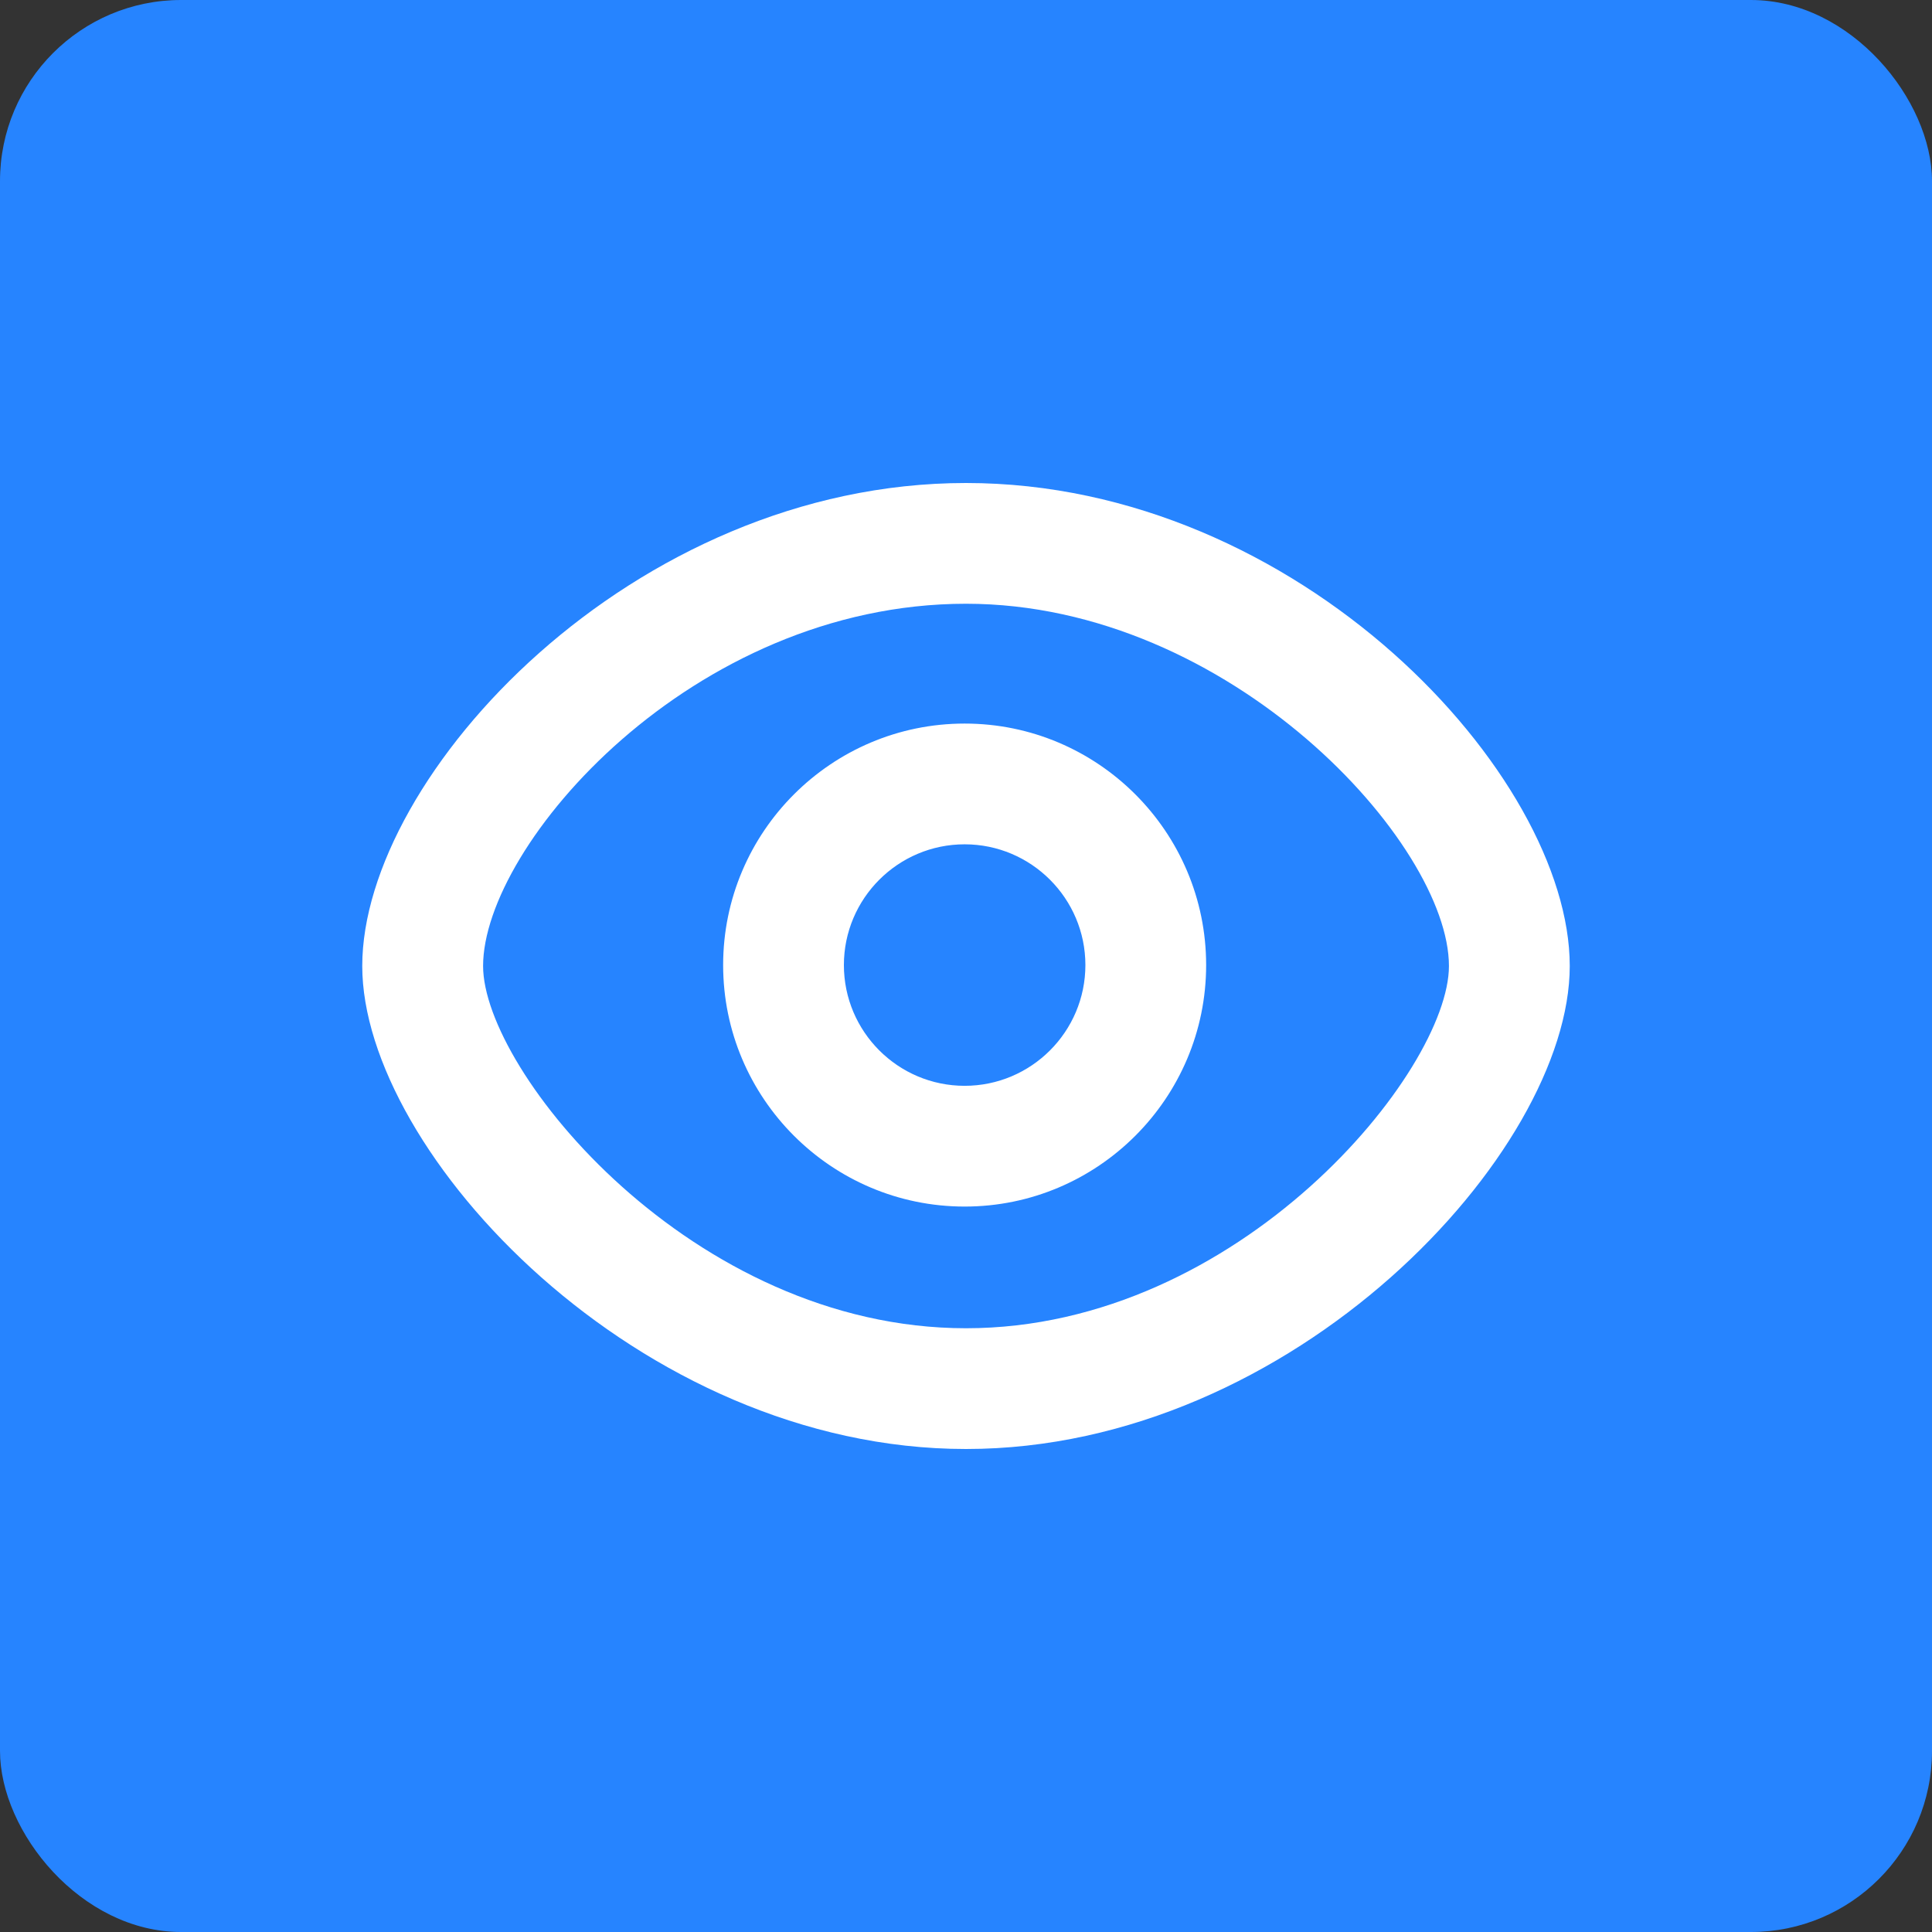
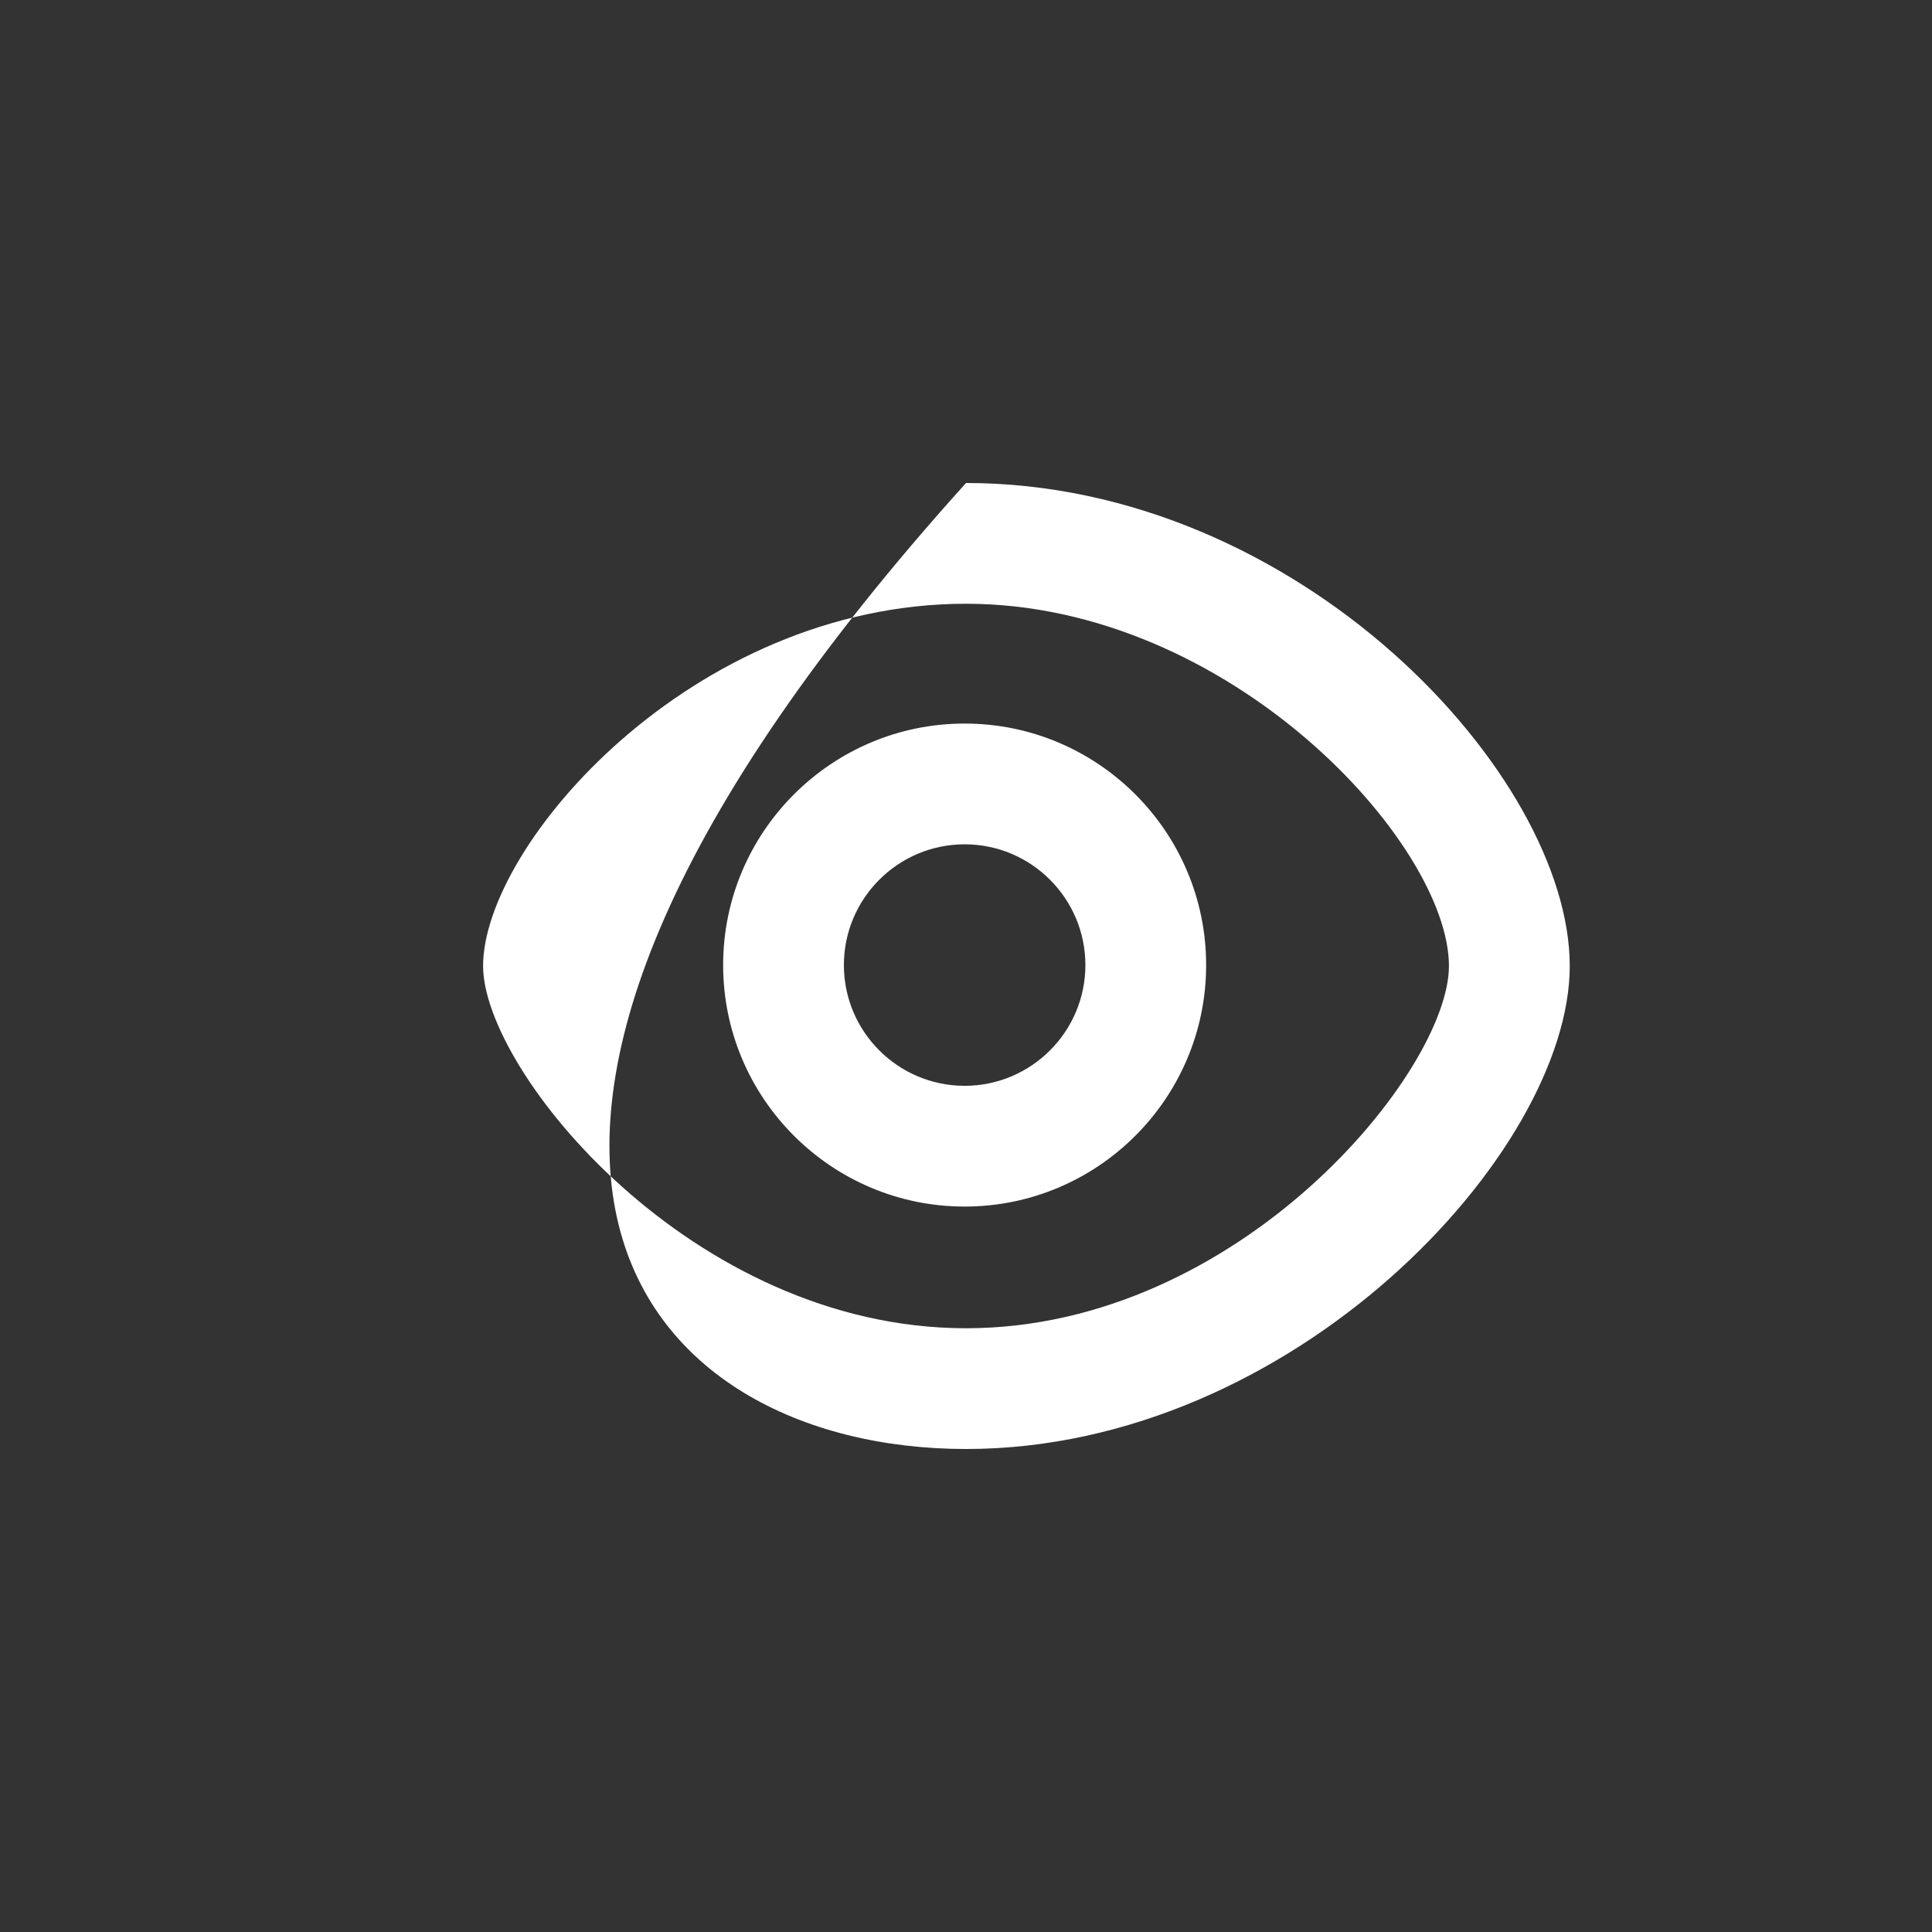
<svg xmlns="http://www.w3.org/2000/svg" xmlns:xlink="http://www.w3.org/1999/xlink" width="64" height="64" viewBox="0 0 64 64">
  <rect x="0" y="0" width="64" height="64" fill="#333333" stroke="none" />
  <defs>
-     <path id="vision-to-values-a" d="M32.001,44 C22.927,44 16.003,35.48 16.003,32 C16.003,27.998 22.919,20 32.001,20 C40.755,20 47.998,27.946 47.998,32 C47.998,35.48 41.073,44 32.001,44 M32.001,16 C20.96,16 12,25.682 12,32 C12,38.172 21.154,48 32.001,48 C42.848,48 52,38.172 52,32 C52,25.682 43.042,16 32.001,16 M31.955,35.969 C29.749,35.969 27.955,34.175 27.955,31.969 C27.955,29.763 29.749,27.969 31.955,27.969 C34.161,27.969 35.955,29.763 35.955,31.969 C35.955,34.175 34.161,35.969 31.955,35.969 M31.955,23.969 C27.543,23.969 23.955,27.557 23.955,31.969 C23.955,36.381 27.543,39.969 31.955,39.969 C36.367,39.969 39.955,36.381 39.955,31.969 C39.955,27.557 36.367,23.969 31.955,23.969" />
+     <path id="vision-to-values-a" d="M32.001,44 C22.927,44 16.003,35.48 16.003,32 C16.003,27.998 22.919,20 32.001,20 C40.755,20 47.998,27.946 47.998,32 C47.998,35.48 41.073,44 32.001,44 M32.001,16 C12,38.172 21.154,48 32.001,48 C42.848,48 52,38.172 52,32 C52,25.682 43.042,16 32.001,16 M31.955,35.969 C29.749,35.969 27.955,34.175 27.955,31.969 C27.955,29.763 29.749,27.969 31.955,27.969 C34.161,27.969 35.955,29.763 35.955,31.969 C35.955,34.175 34.161,35.969 31.955,35.969 M31.955,23.969 C27.543,23.969 23.955,27.557 23.955,31.969 C23.955,36.381 27.543,39.969 31.955,39.969 C36.367,39.969 39.955,36.381 39.955,31.969 C39.955,27.557 36.367,23.969 31.955,23.969" />
  </defs>
  <g fill="none" fill-rule="evenodd">
-     <rect width="64" height="64" fill="#2684FF" rx="6" />
    <use fill="#FFF" xlink:href="#vision-to-values-a" />
  </g>
</svg>